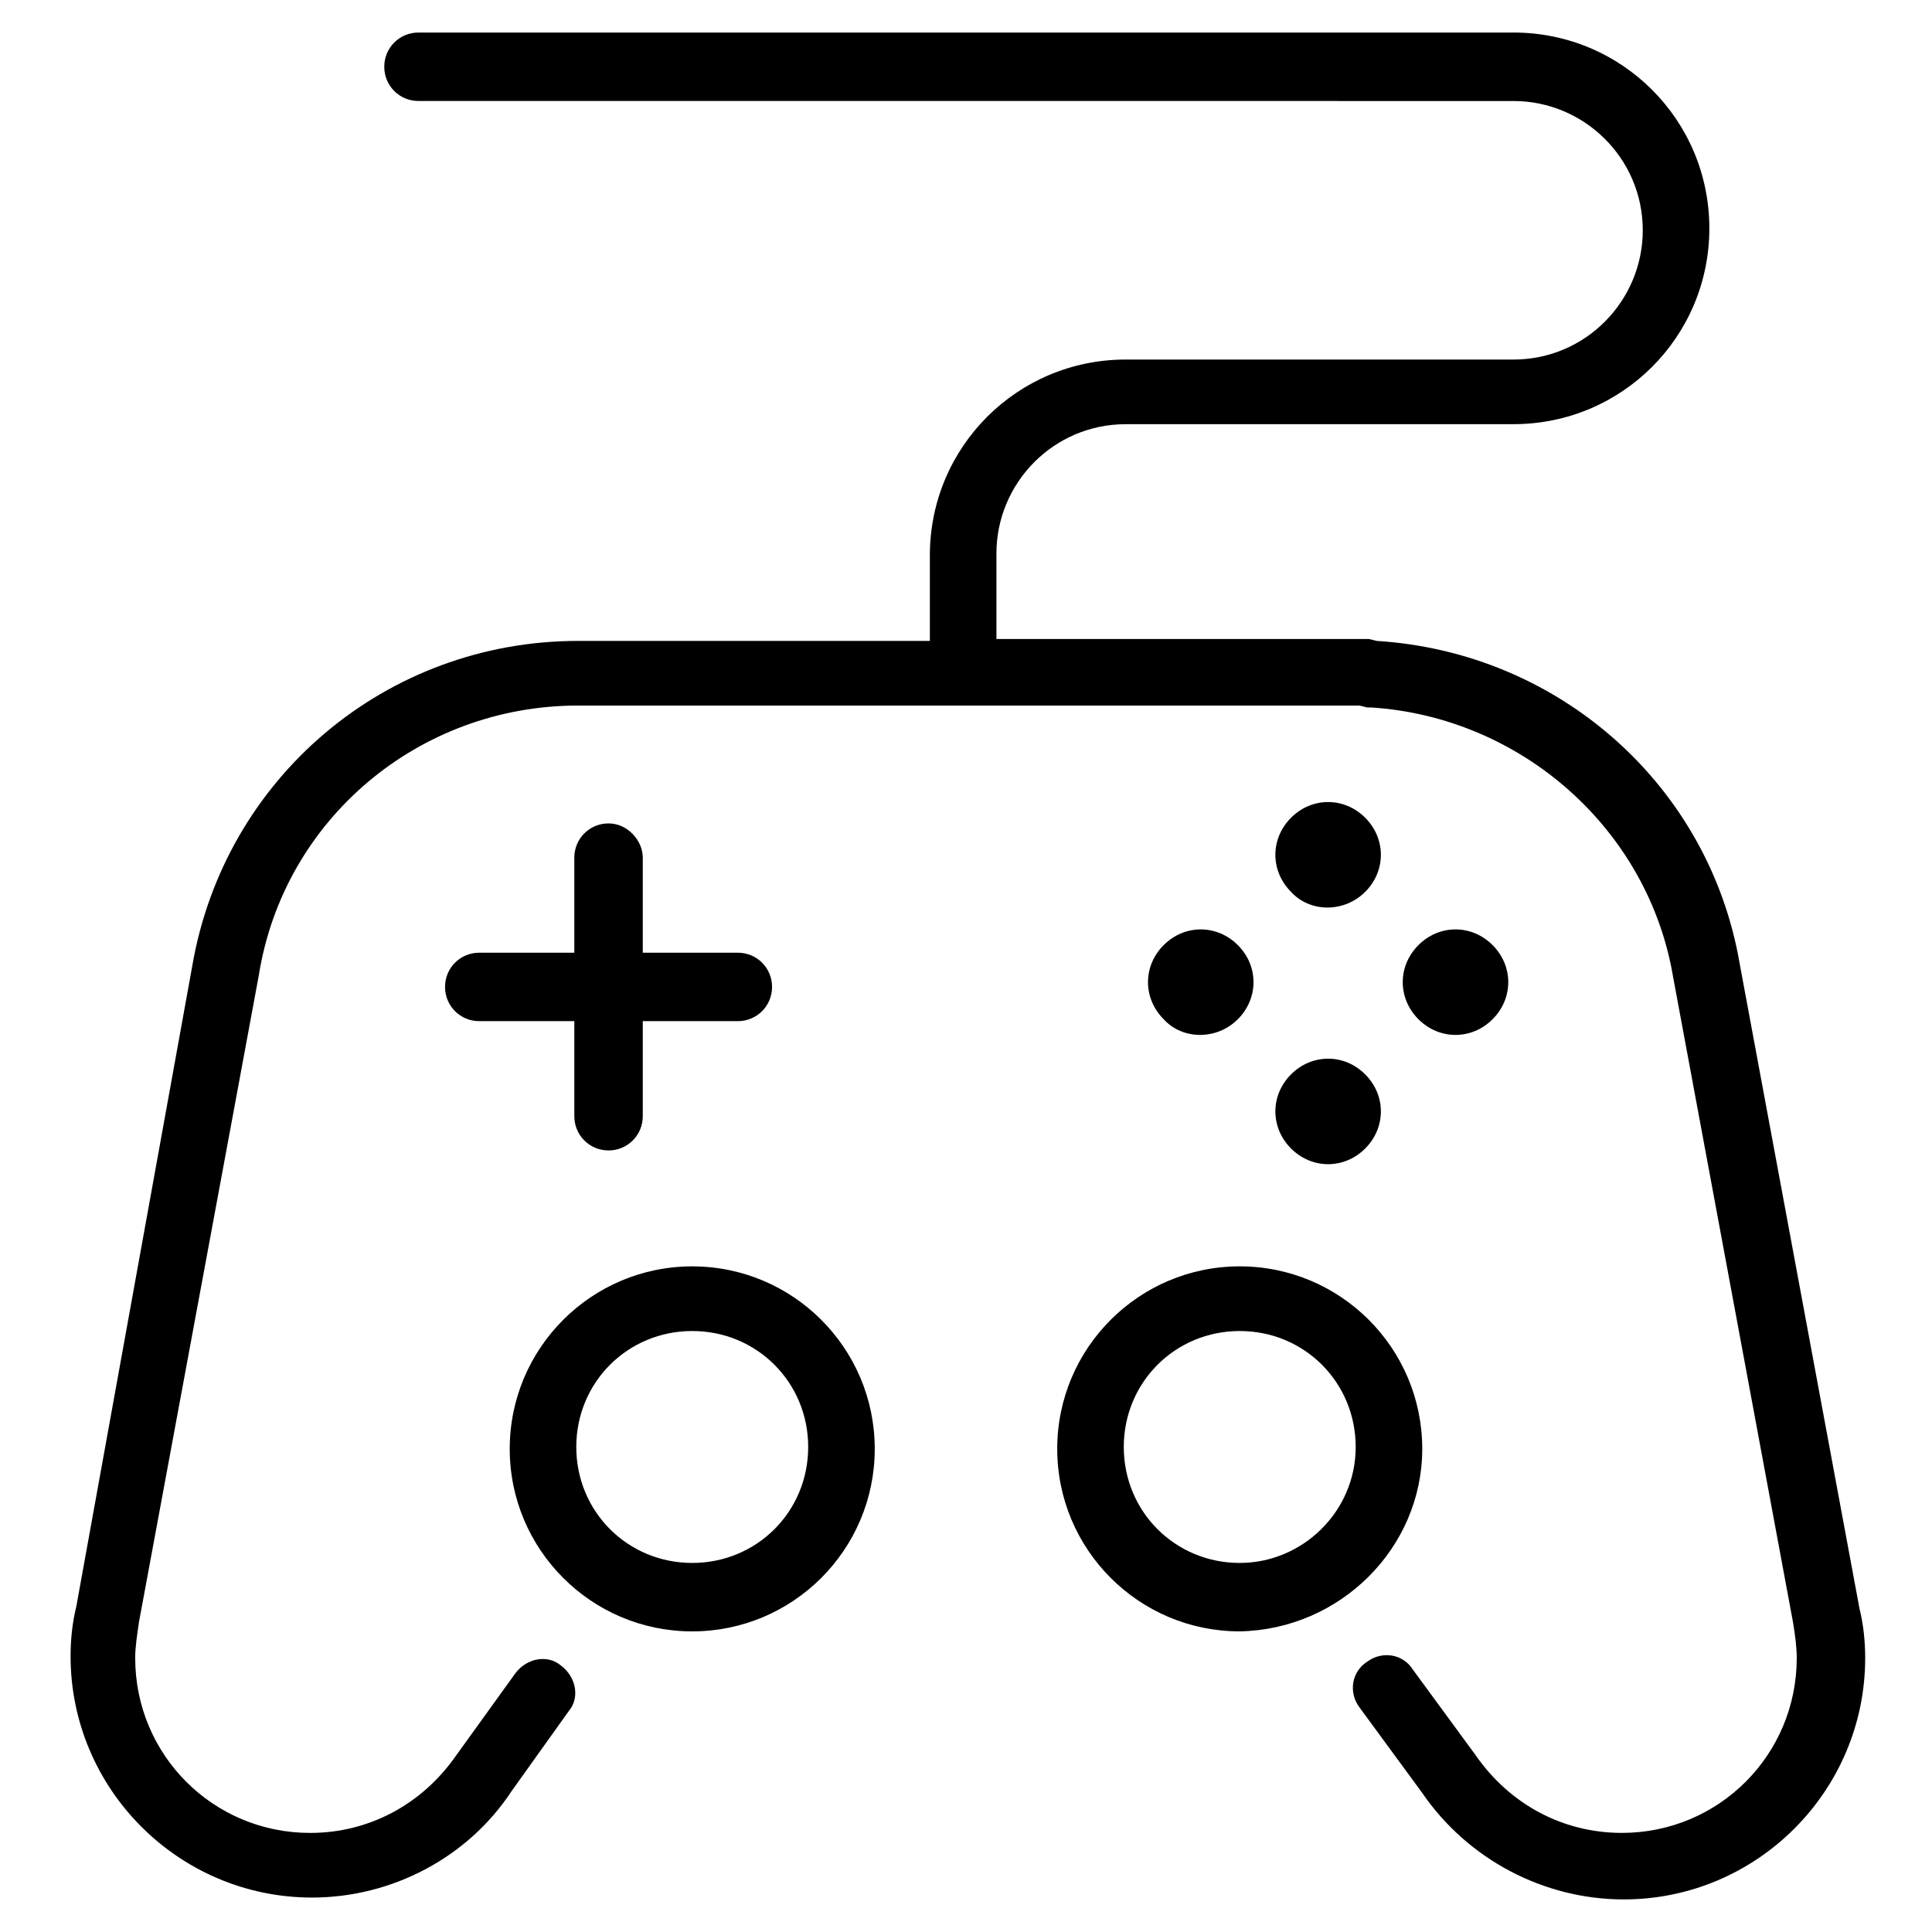
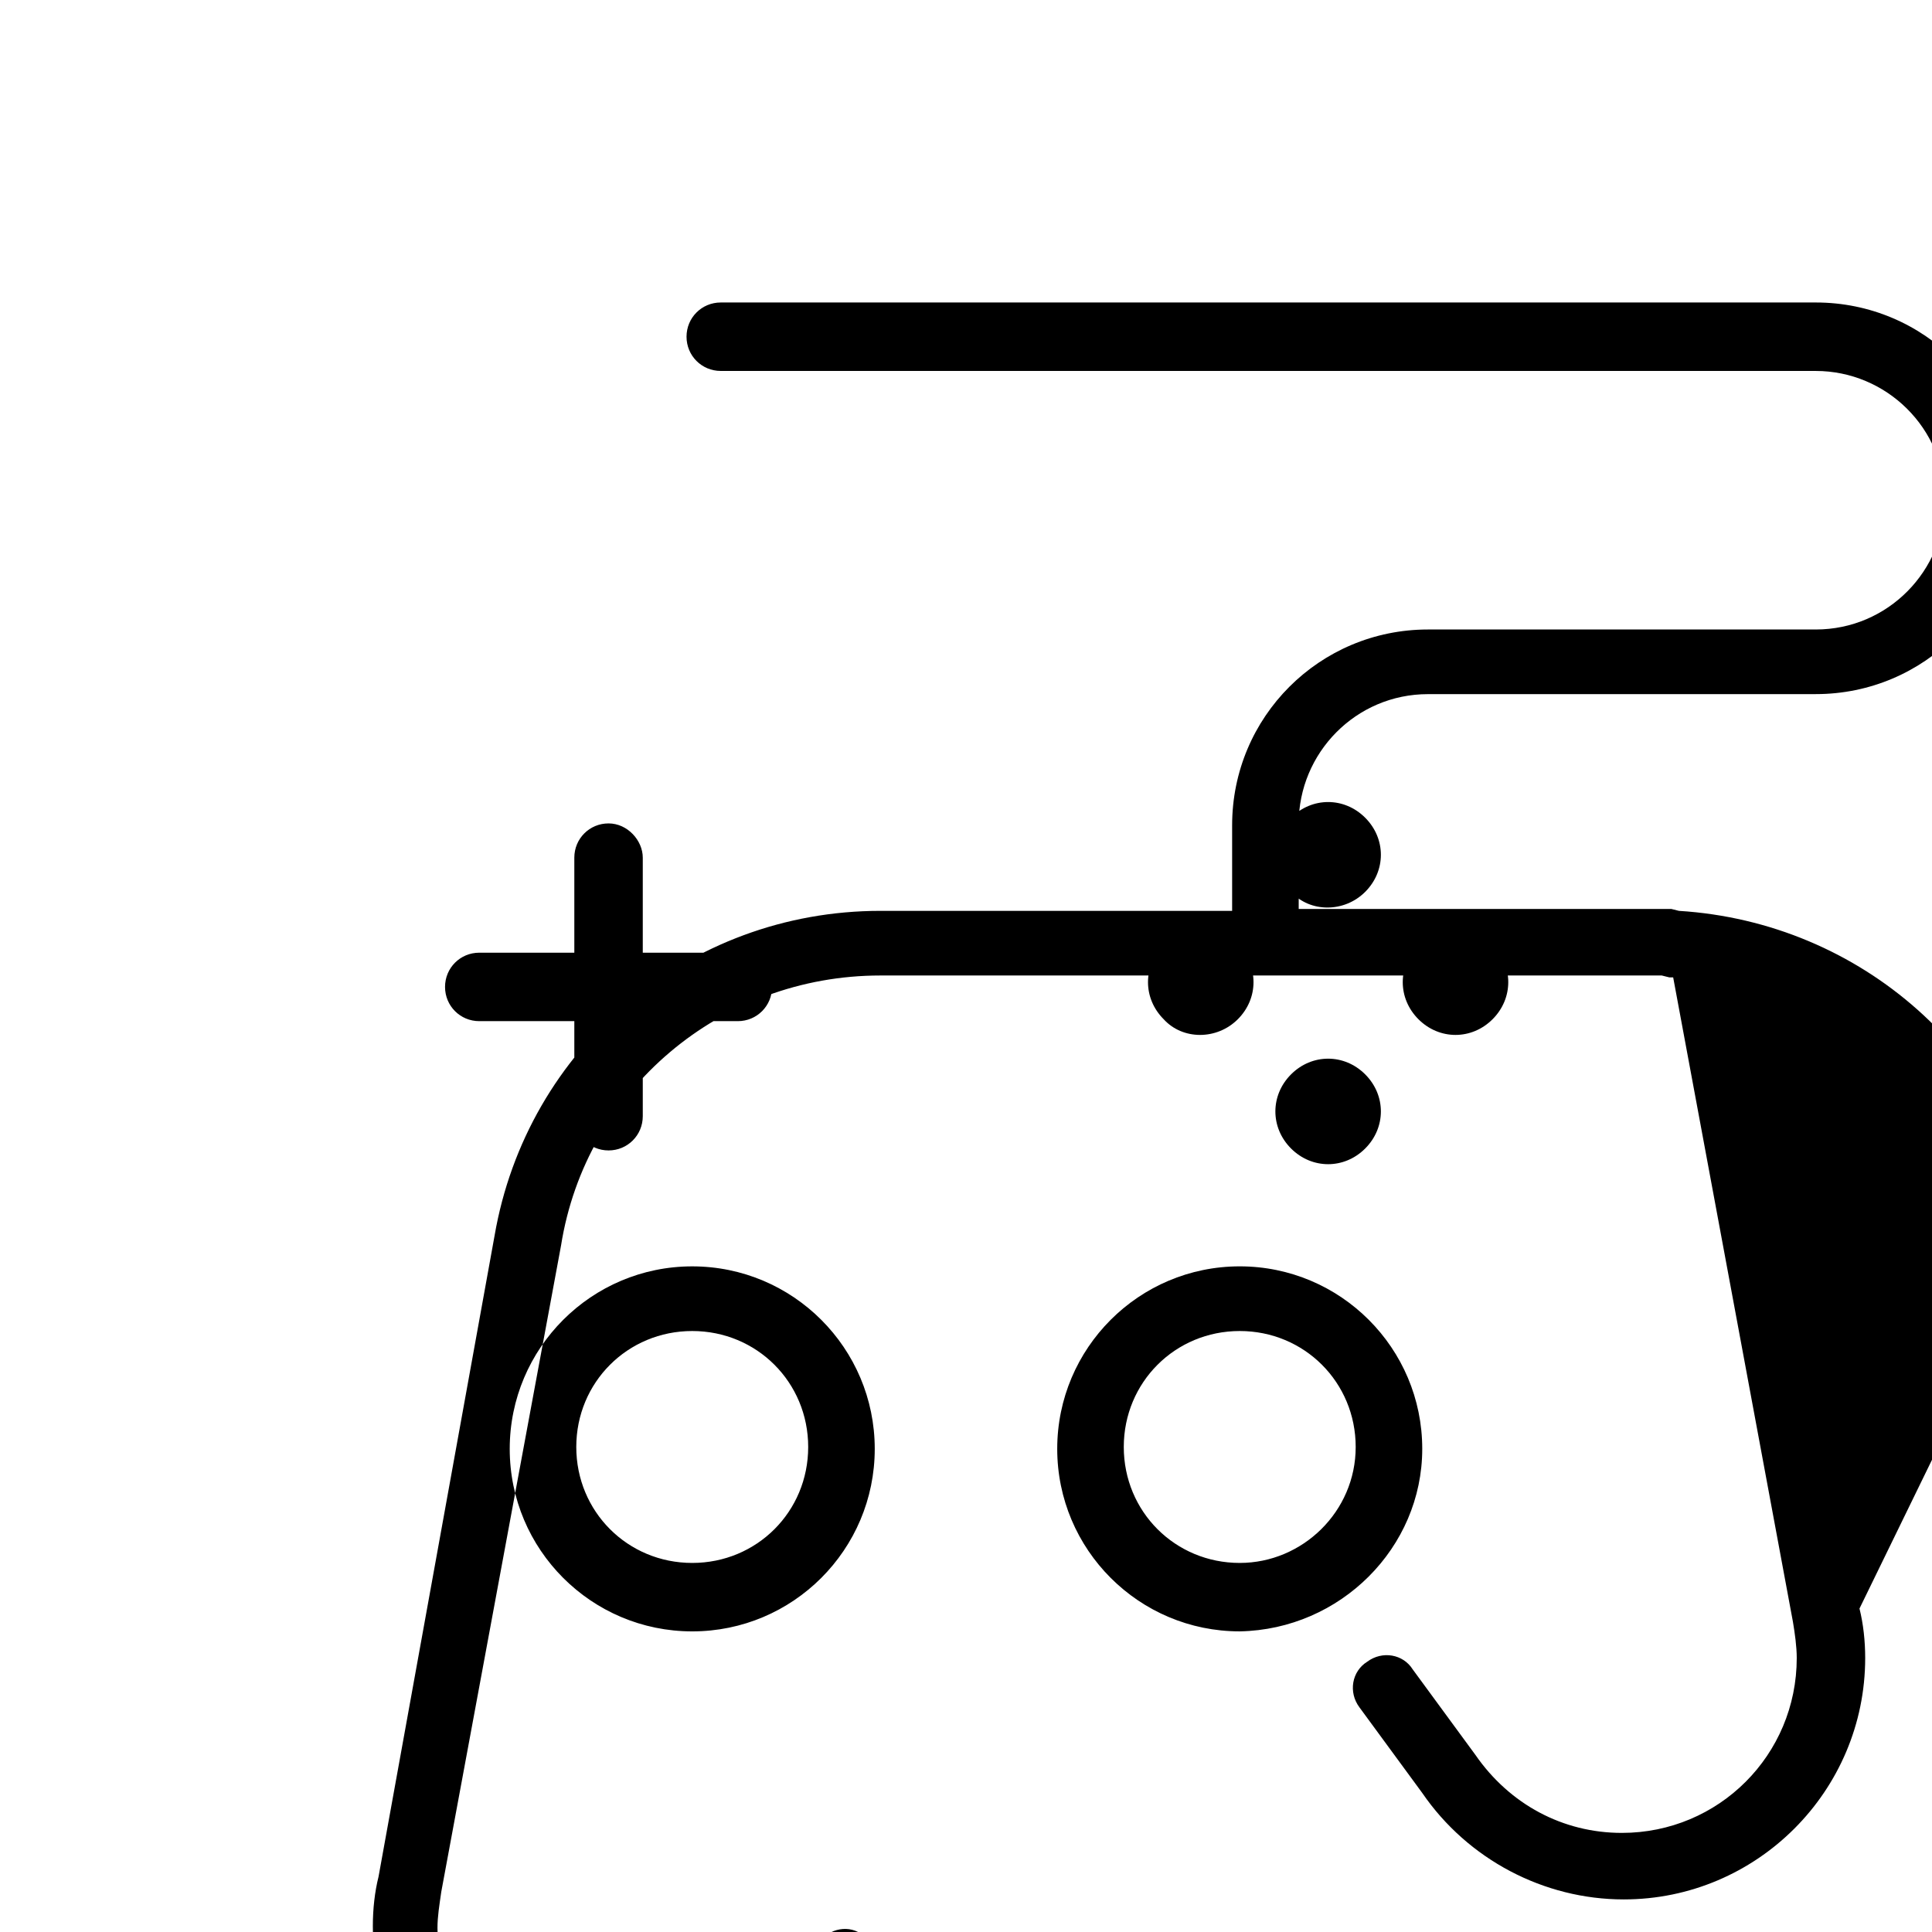
<svg xmlns="http://www.w3.org/2000/svg" fill="#000000" width="800px" height="800px" version="1.1" viewBox="144 144 512 512">
-   <path d="m327.45 479.6c-26.703 0-48.367 21.664-48.367 48.367s21.664 48.367 48.367 48.367 48.367-21.664 48.367-48.367-21.664-48.367-48.367-48.367zm0 78.594c-17.129 0-30.73-13.602-30.73-30.73s13.602-30.73 30.73-30.73c17.129 0 30.73 13.602 30.73 30.73 0.004 17.129-13.602 30.73-30.73 30.73zm193.46-30.23c0-26.703-21.664-48.367-48.367-48.367s-48.367 21.664-48.367 48.367 21.664 48.367 48.367 48.367c26.703-0.504 48.367-22.168 48.367-48.367zm-48.367 30.23c-17.129 0-30.73-13.602-30.73-30.73s13.602-30.73 30.73-30.73 30.73 13.602 30.73 30.73c0.004 17.129-14.105 30.73-30.73 30.73zm164.24 12.09c1.008 4.031 1.512 8.566 1.512 13.098 0 35.266-28.719 63.984-63.984 63.984-21.16 0-41.312-10.578-53.402-28.215l-16.629-22.668c-3.023-4.031-2.016-9.574 2.016-12.09 4.031-3.023 9.574-2.016 12.09 2.016l16.625 22.672c9.07 13.098 23.176 20.656 38.793 20.656 25.695 0 46.352-20.656 46.352-46.352 0-3.023-0.504-6.551-1.008-9.574l-31.738-170.79c-6.551-39.297-40.305-69.023-80.105-71.539h-1.008l-2.016-0.504h-207.06c-42.32 0-78.09 30.23-84.641 71.539l-31.742 171.3c-0.504 3.527-1.008 6.551-1.008 9.574 0 25.695 20.656 46.352 46.352 46.352 15.617 0 29.727-7.559 38.793-20.656l15.617-21.664c3.023-4.031 8.566-5.039 12.09-2.016 4.031 3.023 5.039 8.566 2.016 12.09l-15.113 21.16c-11.586 17.633-31.738 28.215-52.898 28.215-35.266 0-63.984-28.719-63.984-63.984 0-4.535 0.504-9.07 1.512-13.098l30.734-169.79c8.566-49.879 51.387-86.152 102.27-86.152h93.203v-22.672c0-28.719 23.176-51.891 51.891-51.891h102.78c19.145 0 34.258-15.617 34.258-34.258 0-19.145-15.617-34.258-34.258-34.258l-290.19-0.004c-5.039 0-9.07-4.031-9.07-9.07 0-5.039 4.031-9.07 9.07-9.07h290.2c28.719 0 51.891 23.176 51.891 51.891 0 28.719-23.176 51.891-51.891 51.891l-102.78 0.008c-19.145 0-34.258 15.617-34.258 34.258v22.672h97.234 1.512l2.016 0.504c48.367 3.023 88.168 38.289 96.227 85.648zm-322.44-199v25.191h25.191c5.039 0 9.07 4.031 9.07 9.07 0 5.039-4.031 9.07-9.07 9.07h-25.191v25.191c0 5.039-4.031 9.07-9.07 9.07s-9.07-4.031-9.07-9.07v-25.191h-25.191c-5.039 0-9.07-4.031-9.07-9.07 0-5.039 4.031-9.07 9.07-9.07h25.191v-25.191c0-5.039 4.031-9.07 9.07-9.07s9.07 4.535 9.07 9.07zm171.8 9.07c-5.543-5.543-5.543-14.105 0-19.648 5.543-5.543 14.105-5.543 19.648 0s5.543 14.105 0 19.648c-5.539 5.539-14.609 5.539-19.648 0zm0 48.363c5.543-5.543 14.105-5.543 19.648 0 5.543 5.543 5.543 14.105 0 19.648s-14.105 5.543-19.648 0c-5.539-5.539-5.539-14.105 0-19.648zm-33.754-14.609c-5.543-5.543-5.543-14.105 0-19.648s14.105-5.543 19.648 0 5.543 14.105 0 19.648-14.609 5.543-19.648 0zm67.512 0c-5.543-5.543-5.543-14.105 0-19.648s14.105-5.543 19.648 0c5.543 5.543 5.543 14.105 0 19.648-5.543 5.543-14.109 5.543-19.648 0z" />
+   <path d="m327.45 479.6c-26.703 0-48.367 21.664-48.367 48.367s21.664 48.367 48.367 48.367 48.367-21.664 48.367-48.367-21.664-48.367-48.367-48.367zm0 78.594c-17.129 0-30.73-13.602-30.73-30.73s13.602-30.73 30.73-30.73c17.129 0 30.73 13.602 30.73 30.73 0.004 17.129-13.602 30.73-30.73 30.73zm193.46-30.23c0-26.703-21.664-48.367-48.367-48.367s-48.367 21.664-48.367 48.367 21.664 48.367 48.367 48.367c26.703-0.504 48.367-22.168 48.367-48.367zm-48.367 30.23c-17.129 0-30.73-13.602-30.73-30.73s13.602-30.73 30.73-30.73 30.73 13.602 30.73 30.73c0.004 17.129-14.105 30.73-30.73 30.73zm164.24 12.09c1.008 4.031 1.512 8.566 1.512 13.098 0 35.266-28.719 63.984-63.984 63.984-21.16 0-41.312-10.578-53.402-28.215l-16.629-22.668c-3.023-4.031-2.016-9.574 2.016-12.09 4.031-3.023 9.574-2.016 12.09 2.016l16.625 22.672c9.07 13.098 23.176 20.656 38.793 20.656 25.695 0 46.352-20.656 46.352-46.352 0-3.023-0.504-6.551-1.008-9.574l-31.738-170.79h-1.008l-2.016-0.504h-207.06c-42.32 0-78.09 30.23-84.641 71.539l-31.742 171.3c-0.504 3.527-1.008 6.551-1.008 9.574 0 25.695 20.656 46.352 46.352 46.352 15.617 0 29.727-7.559 38.793-20.656l15.617-21.664c3.023-4.031 8.566-5.039 12.09-2.016 4.031 3.023 5.039 8.566 2.016 12.09l-15.113 21.16c-11.586 17.633-31.738 28.215-52.898 28.215-35.266 0-63.984-28.719-63.984-63.984 0-4.535 0.504-9.07 1.512-13.098l30.734-169.79c8.566-49.879 51.387-86.152 102.27-86.152h93.203v-22.672c0-28.719 23.176-51.891 51.891-51.891h102.78c19.145 0 34.258-15.617 34.258-34.258 0-19.145-15.617-34.258-34.258-34.258l-290.19-0.004c-5.039 0-9.07-4.031-9.07-9.07 0-5.039 4.031-9.07 9.07-9.07h290.2c28.719 0 51.891 23.176 51.891 51.891 0 28.719-23.176 51.891-51.891 51.891l-102.78 0.008c-19.145 0-34.258 15.617-34.258 34.258v22.672h97.234 1.512l2.016 0.504c48.367 3.023 88.168 38.289 96.227 85.648zm-322.44-199v25.191h25.191c5.039 0 9.07 4.031 9.07 9.07 0 5.039-4.031 9.07-9.07 9.07h-25.191v25.191c0 5.039-4.031 9.07-9.07 9.07s-9.07-4.031-9.07-9.07v-25.191h-25.191c-5.039 0-9.07-4.031-9.07-9.07 0-5.039 4.031-9.07 9.07-9.07h25.191v-25.191c0-5.039 4.031-9.07 9.07-9.07s9.07 4.535 9.07 9.07zm171.8 9.07c-5.543-5.543-5.543-14.105 0-19.648 5.543-5.543 14.105-5.543 19.648 0s5.543 14.105 0 19.648c-5.539 5.539-14.609 5.539-19.648 0zm0 48.363c5.543-5.543 14.105-5.543 19.648 0 5.543 5.543 5.543 14.105 0 19.648s-14.105 5.543-19.648 0c-5.539-5.539-5.539-14.105 0-19.648zm-33.754-14.609c-5.543-5.543-5.543-14.105 0-19.648s14.105-5.543 19.648 0 5.543 14.105 0 19.648-14.609 5.543-19.648 0zm67.512 0c-5.543-5.543-5.543-14.105 0-19.648s14.105-5.543 19.648 0c5.543 5.543 5.543 14.105 0 19.648-5.543 5.543-14.109 5.543-19.648 0z" />
</svg>